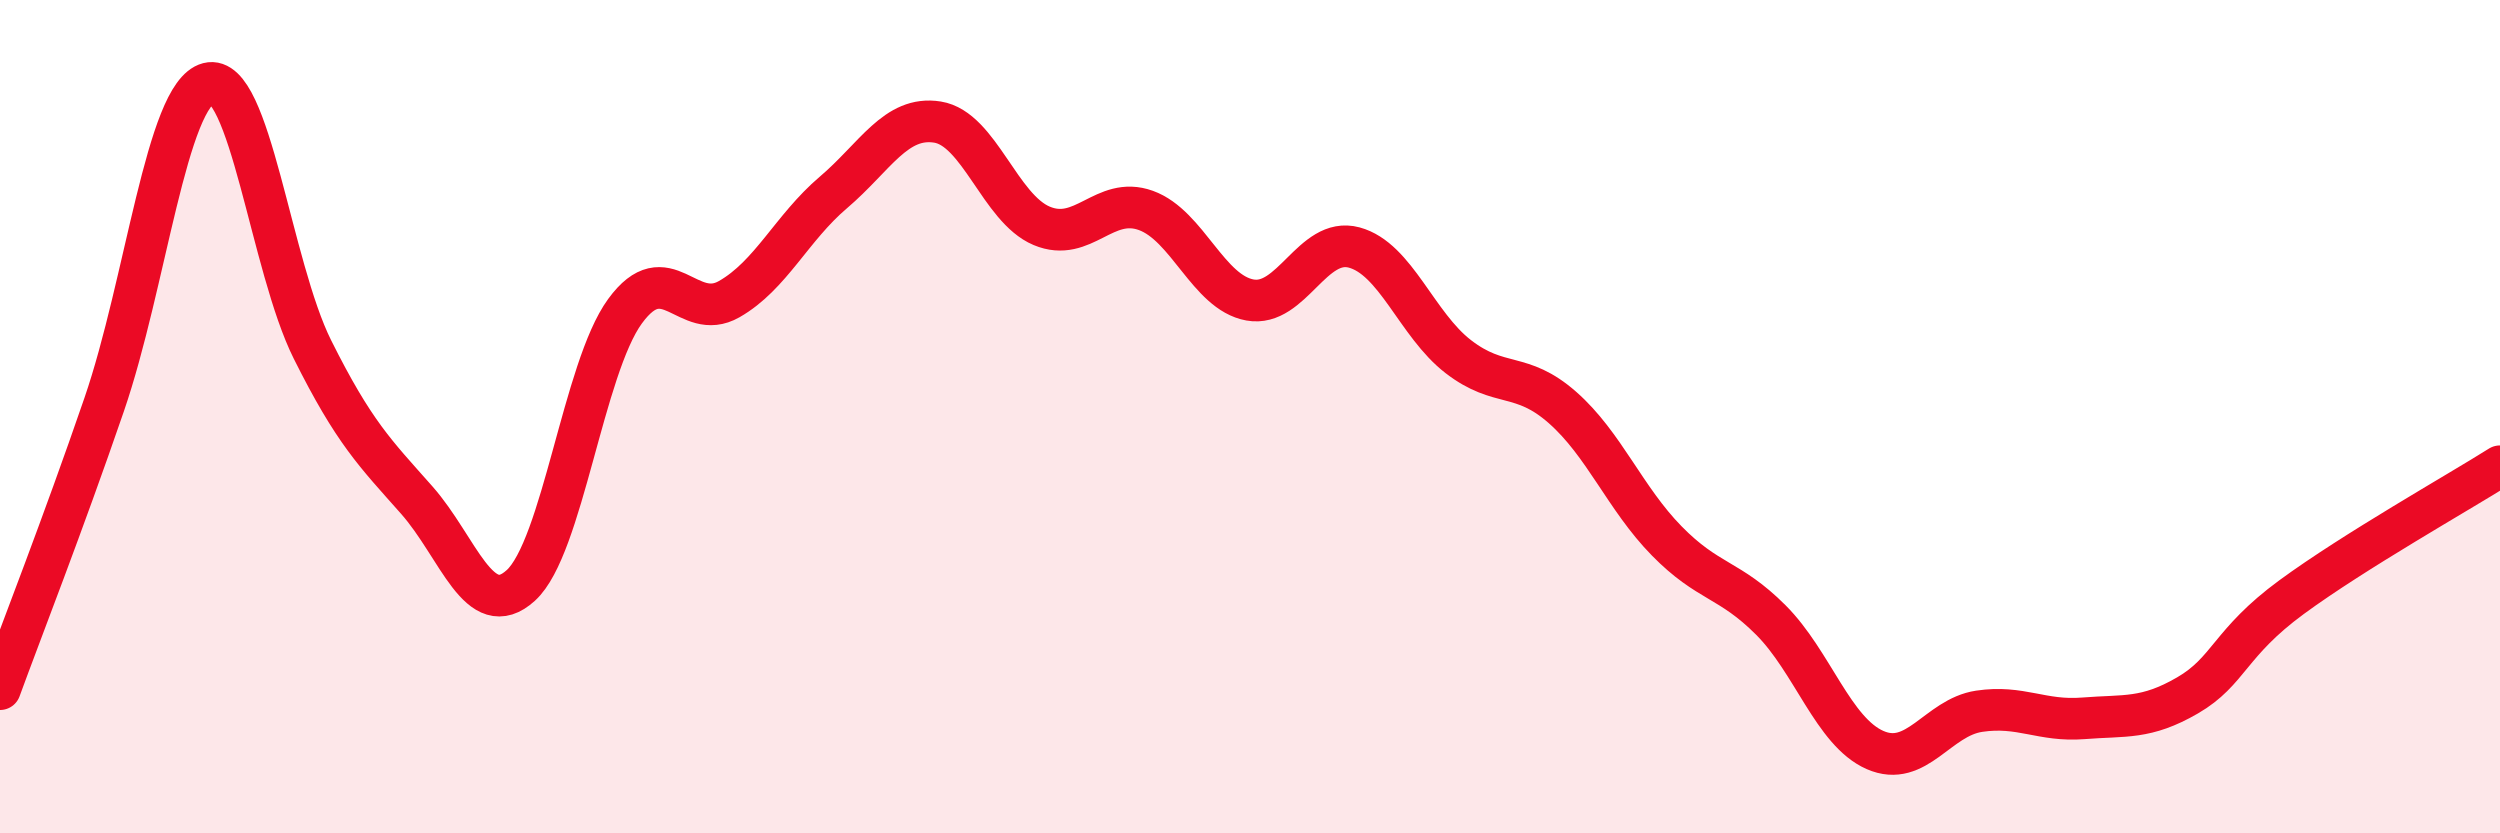
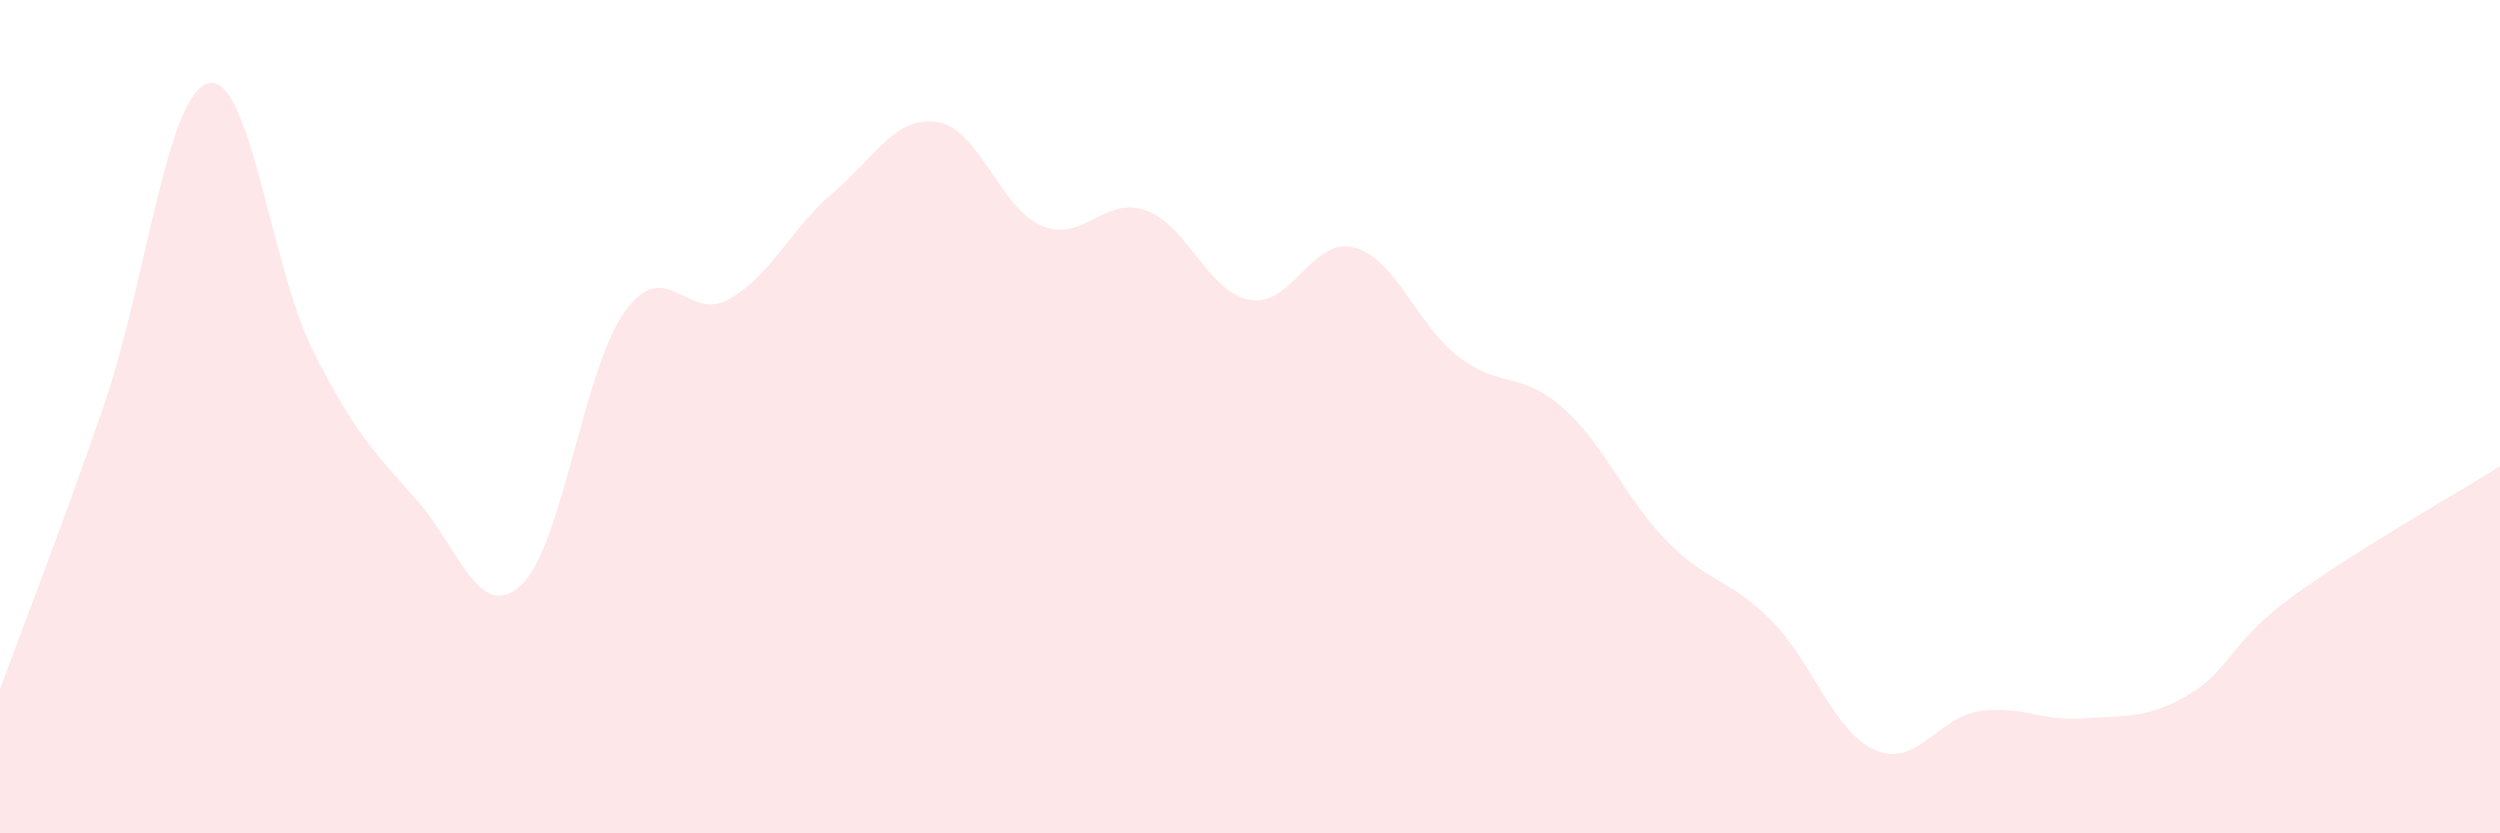
<svg xmlns="http://www.w3.org/2000/svg" width="60" height="20" viewBox="0 0 60 20">
  <path d="M 0,16.54 C 0.5,15.17 1.5,12.62 2.5,9.71 C 3.5,6.8 4,2.26 5,2 C 6,1.74 6.5,6.39 7.5,8.39 C 8.5,10.39 9,10.87 10,12 C 11,13.13 11.5,14.96 12.5,14.05 C 13.5,13.14 14,8.84 15,7.47 C 16,6.1 16.5,7.75 17.5,7.18 C 18.5,6.61 19,5.47 20,4.62 C 21,3.77 21.5,2.77 22.5,2.93 C 23.5,3.09 24,5 25,5.42 C 26,5.84 26.5,4.69 27.5,5.05 C 28.5,5.41 29,7.02 30,7.2 C 31,7.38 31.5,5.67 32.5,5.94 C 33.5,6.21 34,7.79 35,8.56 C 36,9.33 36.5,8.9 37.5,9.78 C 38.5,10.66 39,11.96 40,12.98 C 41,14 41.5,13.88 42.5,14.88 C 43.5,15.88 44,17.56 45,18 C 46,18.44 46.5,17.22 47.5,17.07 C 48.5,16.92 49,17.32 50,17.24 C 51,17.16 51.5,17.27 52.5,16.69 C 53.5,16.11 53.5,15.43 55,14.33 C 56.5,13.23 59,11.82 60,11.19L60 20L0 20Z" fill="#EB0A25" opacity="0.1" stroke-linecap="round" stroke-linejoin="round" />
-   <path d="M 0,16.54 C 0.5,15.17 1.5,12.62 2.5,9.71 C 3.5,6.8 4,2.26 5,2 C 6,1.74 6.5,6.39 7.5,8.39 C 8.5,10.39 9,10.87 10,12 C 11,13.13 11.5,14.96 12.5,14.05 C 13.5,13.14 14,8.84 15,7.47 C 16,6.1 16.5,7.75 17.5,7.18 C 18.5,6.61 19,5.47 20,4.62 C 21,3.77 21.5,2.77 22.5,2.93 C 23.5,3.09 24,5 25,5.42 C 26,5.84 26.5,4.69 27.5,5.05 C 28.5,5.41 29,7.02 30,7.2 C 31,7.38 31.5,5.67 32.5,5.94 C 33.5,6.21 34,7.79 35,8.56 C 36,9.33 36.5,8.9 37.5,9.78 C 38.5,10.66 39,11.96 40,12.98 C 41,14 41.5,13.88 42.5,14.88 C 43.5,15.88 44,17.56 45,18 C 46,18.44 46.5,17.22 47.5,17.07 C 48.5,16.92 49,17.32 50,17.24 C 51,17.16 51.5,17.27 52.5,16.69 C 53.5,16.11 53.5,15.43 55,14.33 C 56.5,13.23 59,11.82 60,11.19" stroke="#EB0A25" stroke-width="1" fill="none" stroke-linecap="round" stroke-linejoin="round" />
</svg>